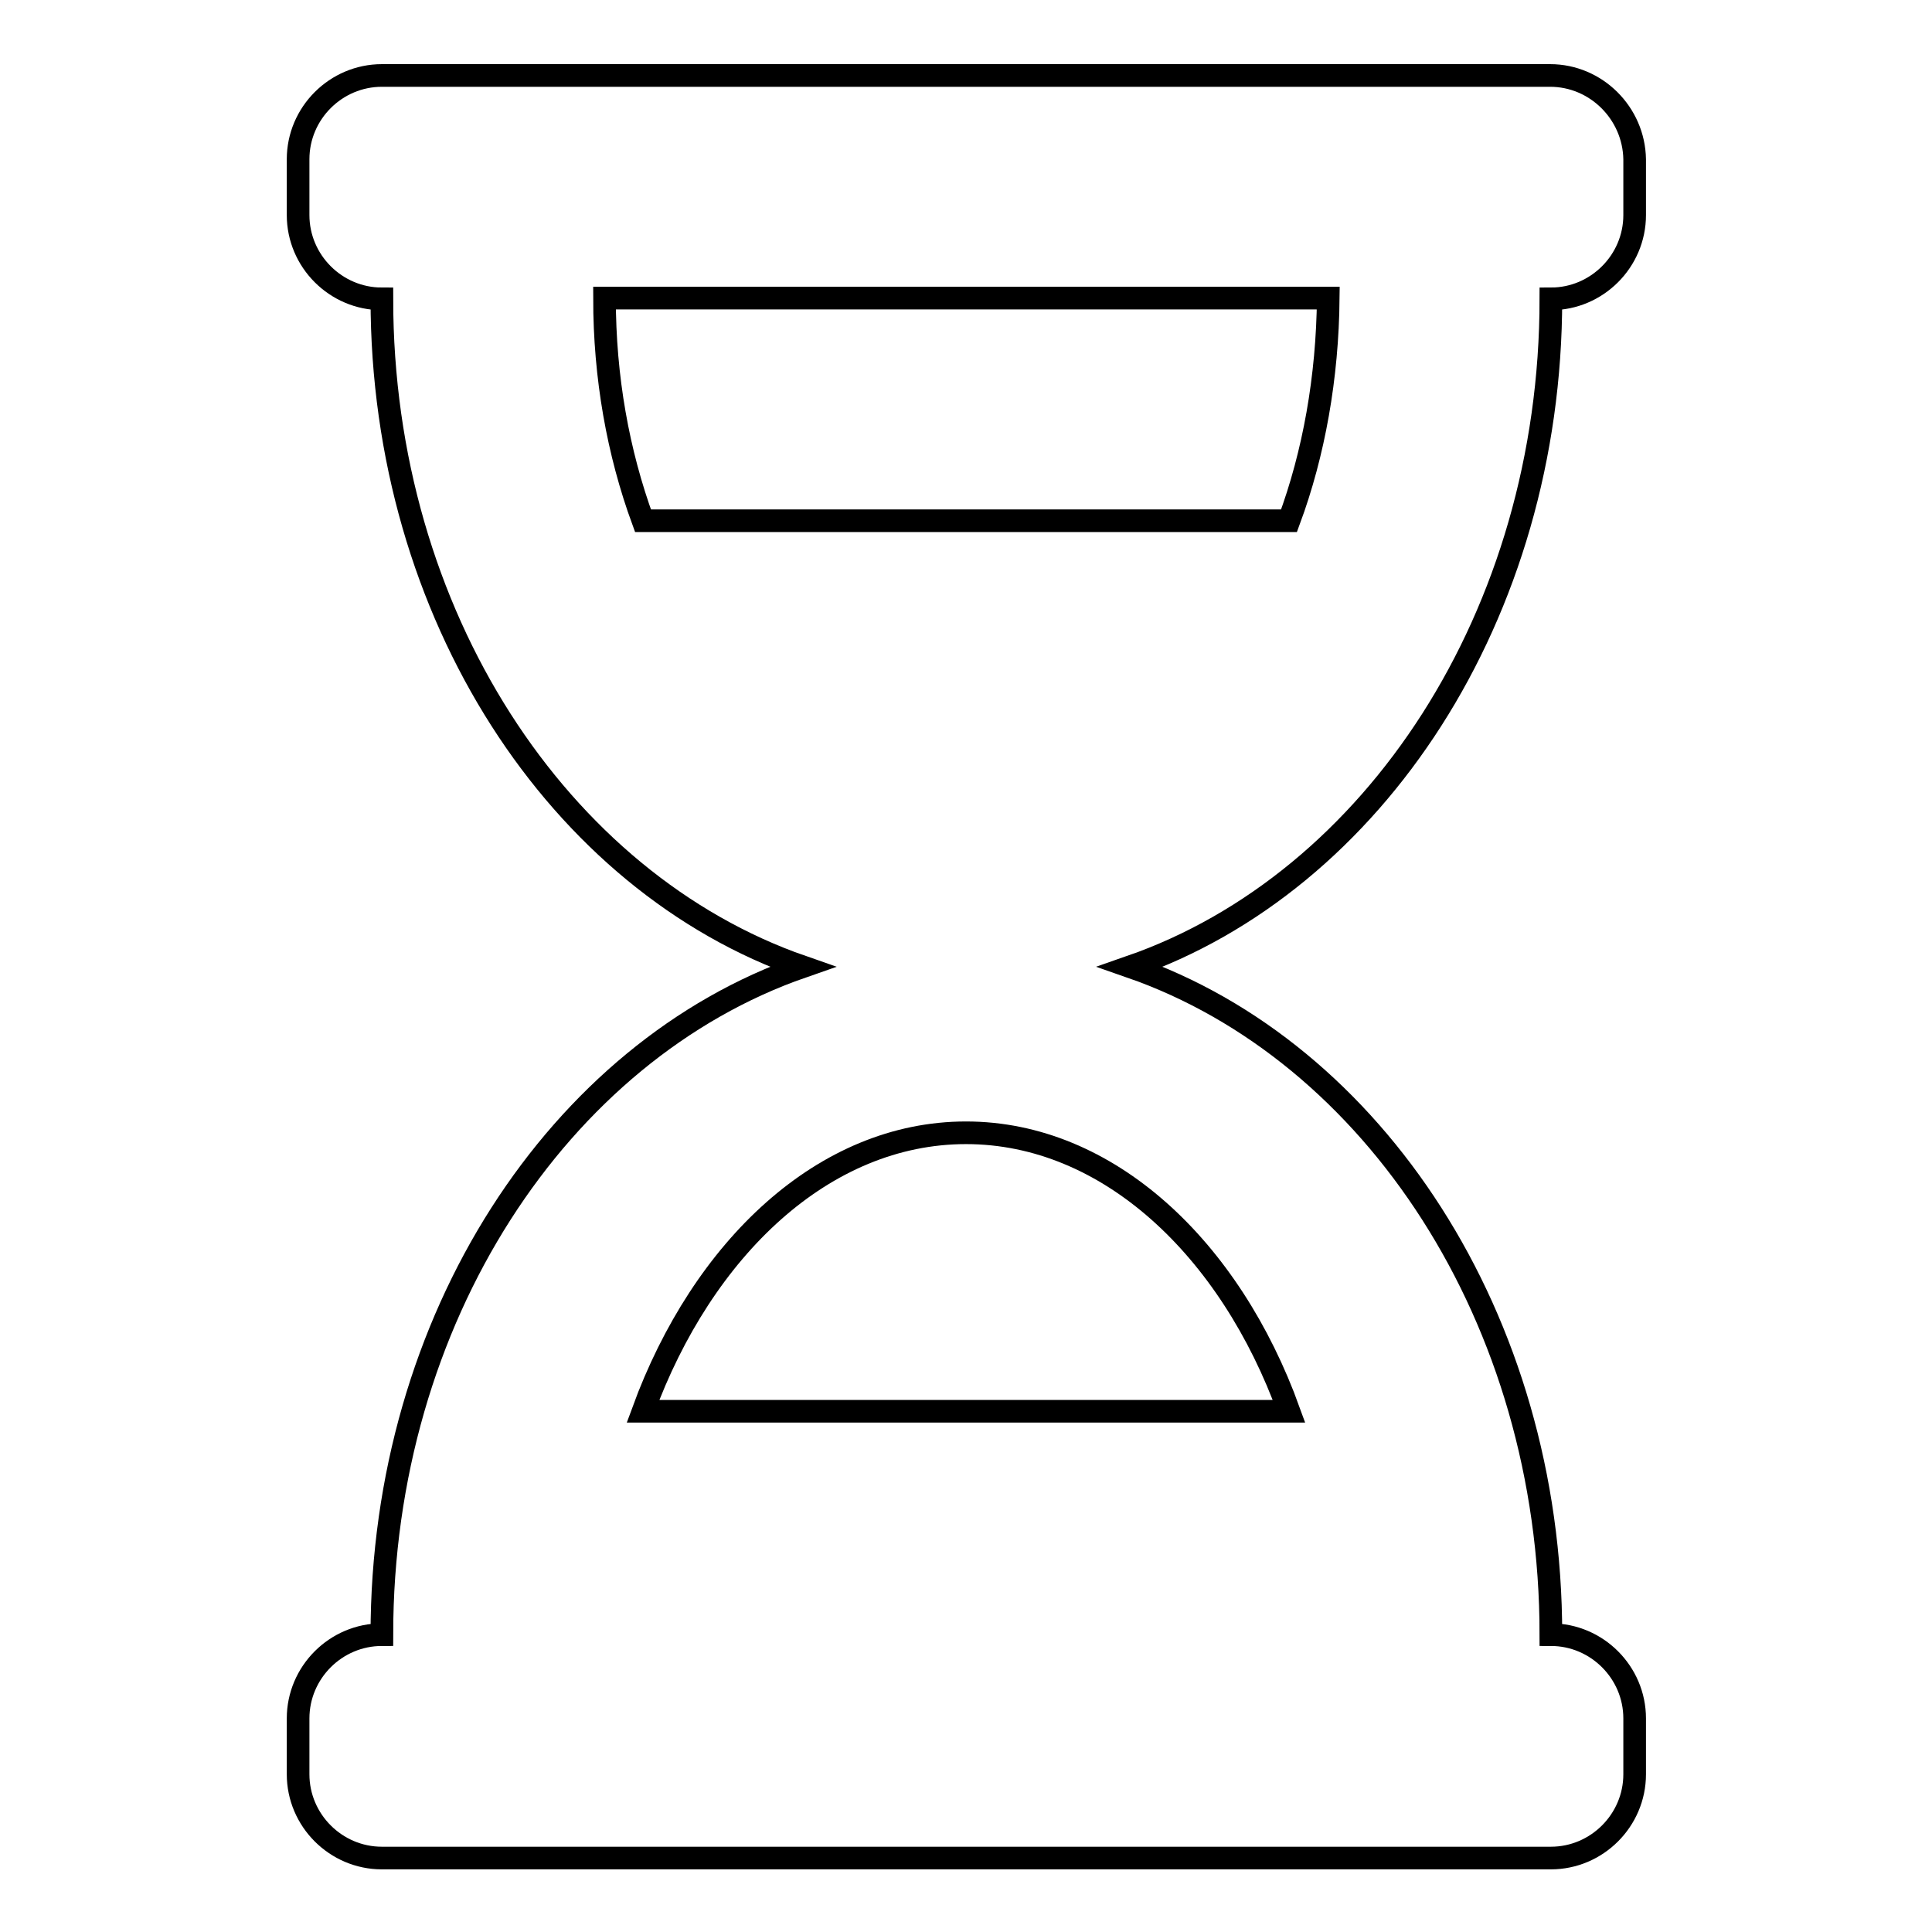
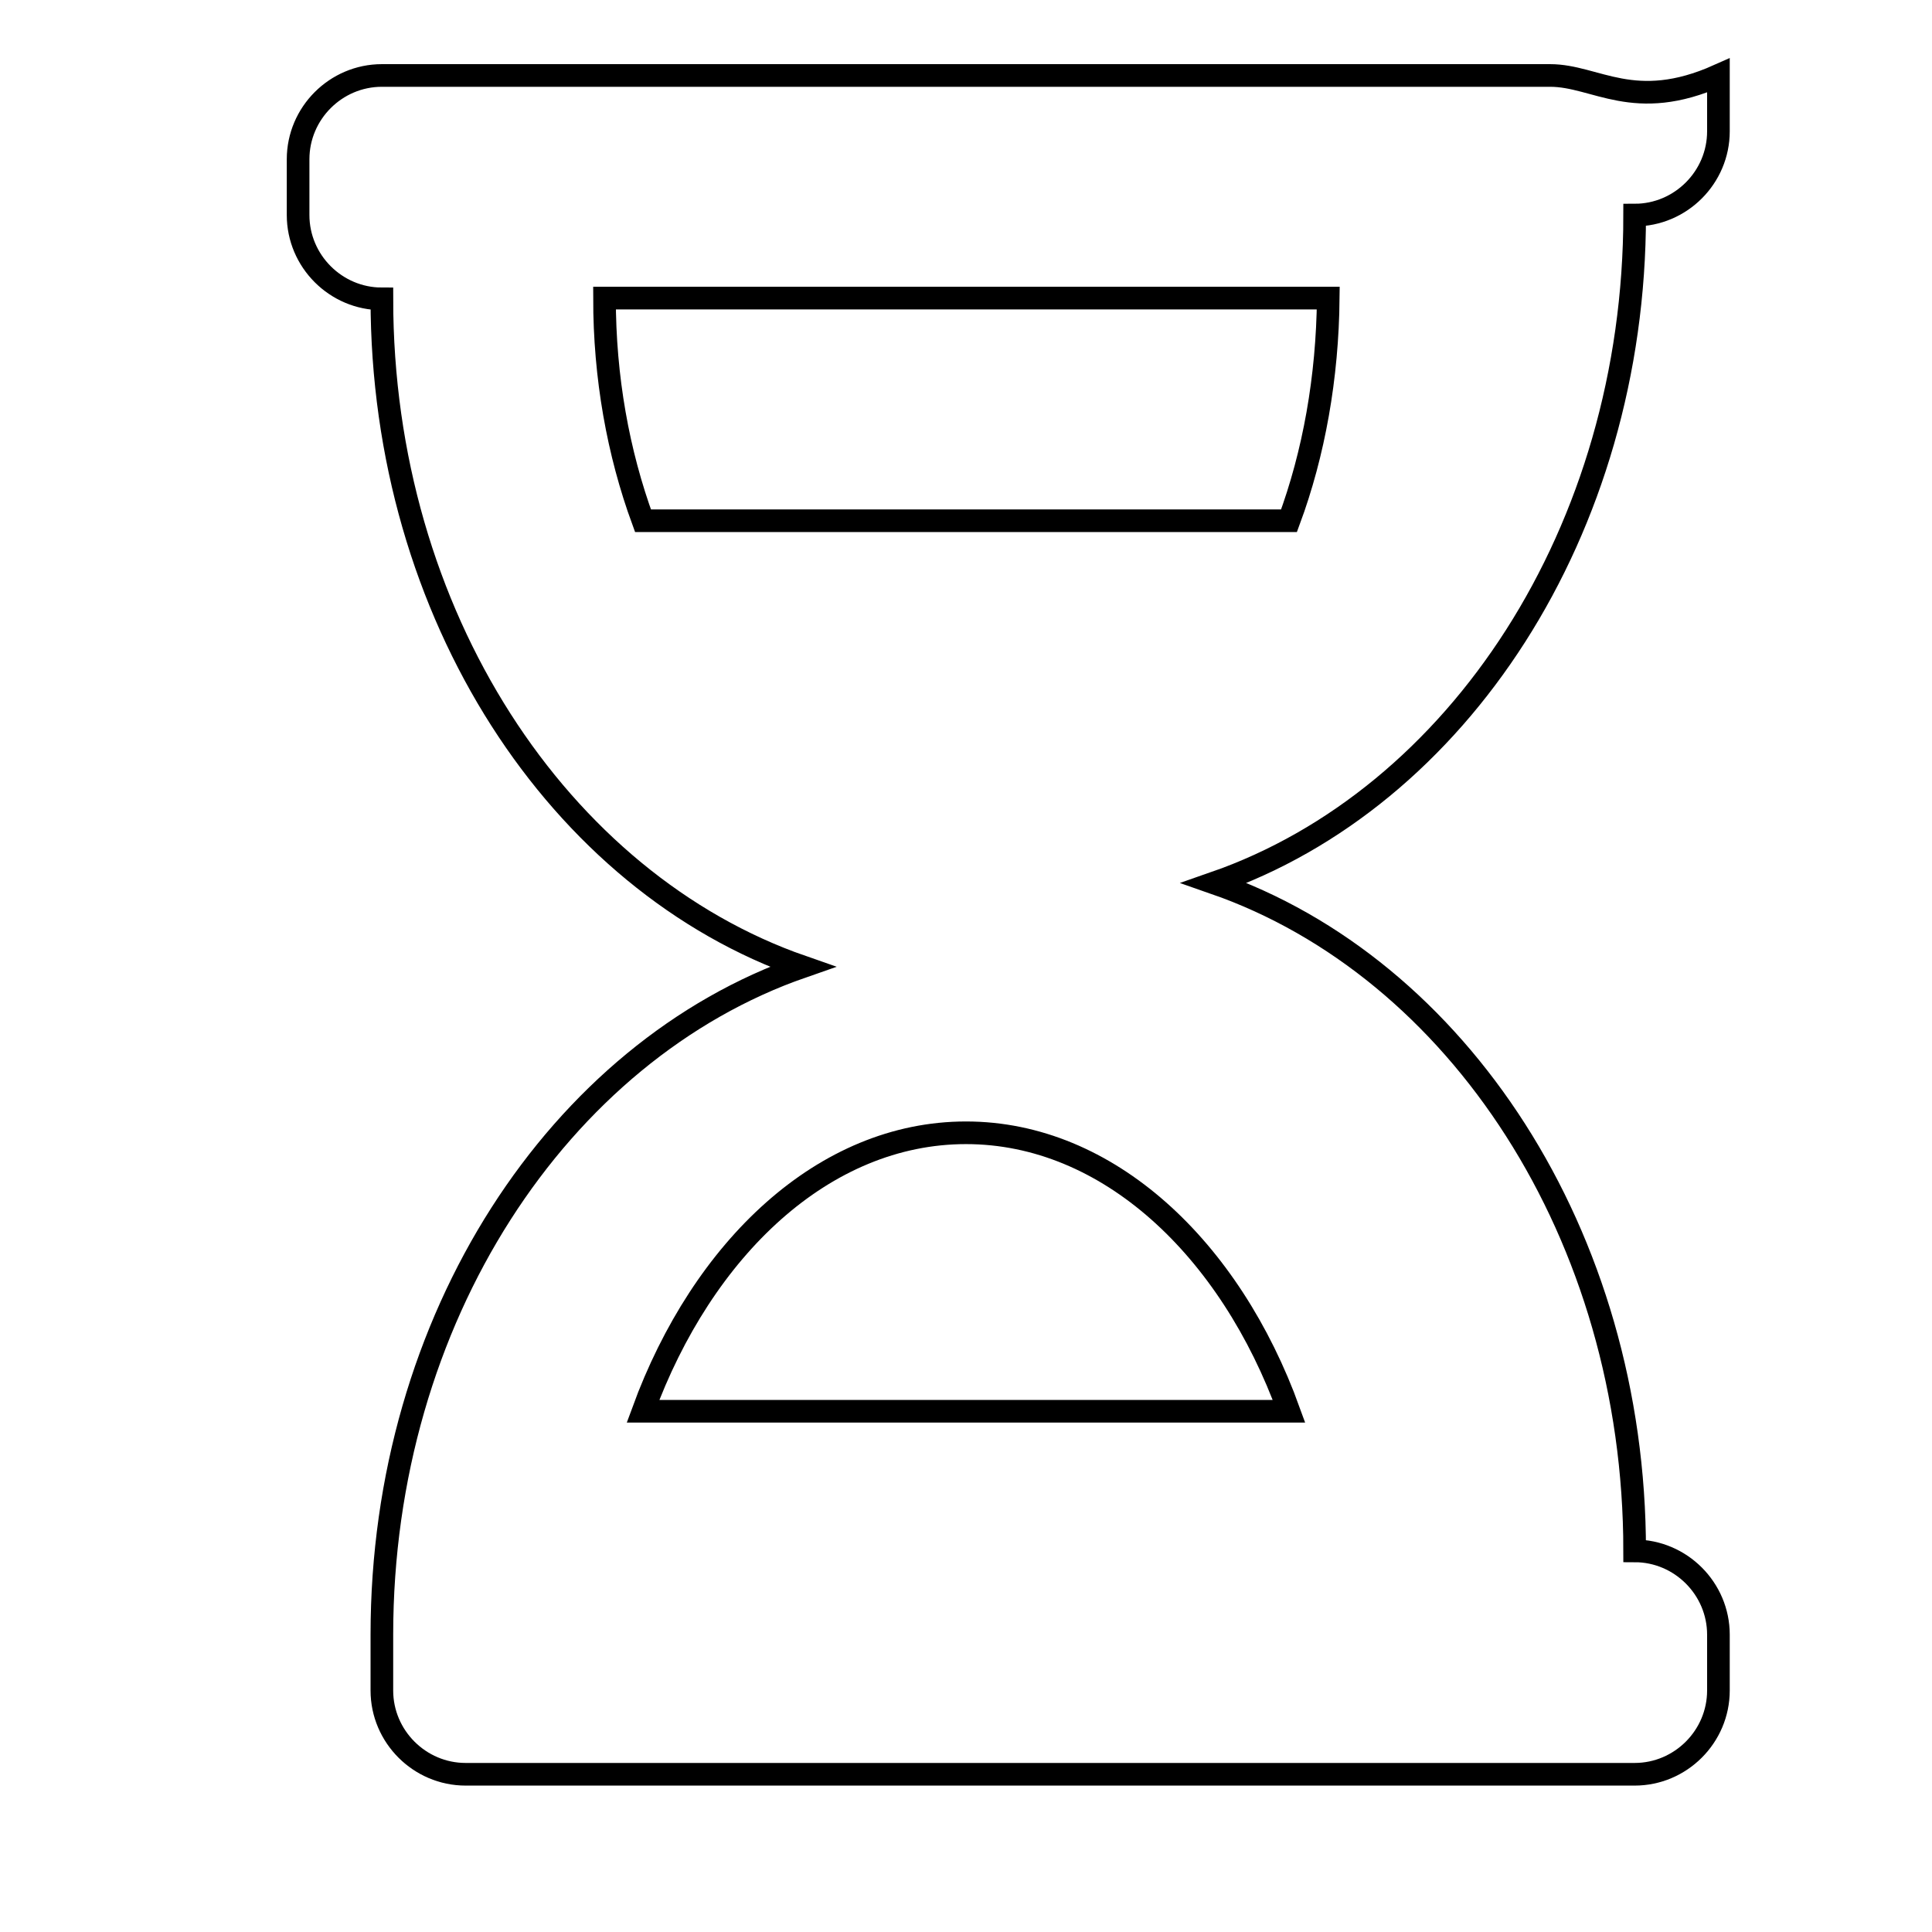
<svg xmlns="http://www.w3.org/2000/svg" version="1.1" x="0px" y="0px" viewBox="0 0 256 256" enable-background="new 0 0 256 256" xml:space="preserve">
  <g>
-     <path stroke-width="3" fill-opacity="0" stroke="#000000" d="M205.4,10H50.6c-6.1,0-11.1,5-11.1,11.1v7.4c0,6.1,5,11.1,11.1,11.1c0,41.9,23.5,77.3,55.7,88.5 c-32.2,11.2-55.7,46.6-55.7,88.5c-6.1,0-11.1,5-11.1,11.1v7.4c0,6.1,5,11.1,11.1,11.1h154.9c6.1,0,11.1-5,11.1-11.1v-7.4 c0-6.1-5-11.1-11.1-11.1c0-41.9-23.5-77.3-55.7-88.5c32.2-11.2,55.7-46.6,55.7-88.5c6.1,0,11.1-5,11.1-11.1v-7.4 C216.5,15,211.5,10,205.4,10z M170.8,187H85.2c7.9-21.6,24-36.9,42.8-36.9C146.8,150.1,163,165.4,170.8,187z M170.8,69H85.2 c-3.3-9-5.1-19-5.1-29.5h95.9C175.9,50,174.1,60.1,170.8,69z" />
+     <path stroke-width="3" fill-opacity="0" stroke="#000000" d="M205.4,10H50.6c-6.1,0-11.1,5-11.1,11.1v7.4c0,6.1,5,11.1,11.1,11.1c0,41.9,23.5,77.3,55.7,88.5 c-32.2,11.2-55.7,46.6-55.7,88.5v7.4c0,6.1,5,11.1,11.1,11.1h154.9c6.1,0,11.1-5,11.1-11.1v-7.4 c0-6.1-5-11.1-11.1-11.1c0-41.9-23.5-77.3-55.7-88.5c32.2-11.2,55.7-46.6,55.7-88.5c6.1,0,11.1-5,11.1-11.1v-7.4 C216.5,15,211.5,10,205.4,10z M170.8,187H85.2c7.9-21.6,24-36.9,42.8-36.9C146.8,150.1,163,165.4,170.8,187z M170.8,69H85.2 c-3.3-9-5.1-19-5.1-29.5h95.9C175.9,50,174.1,60.1,170.8,69z" />
  </g>
</svg>